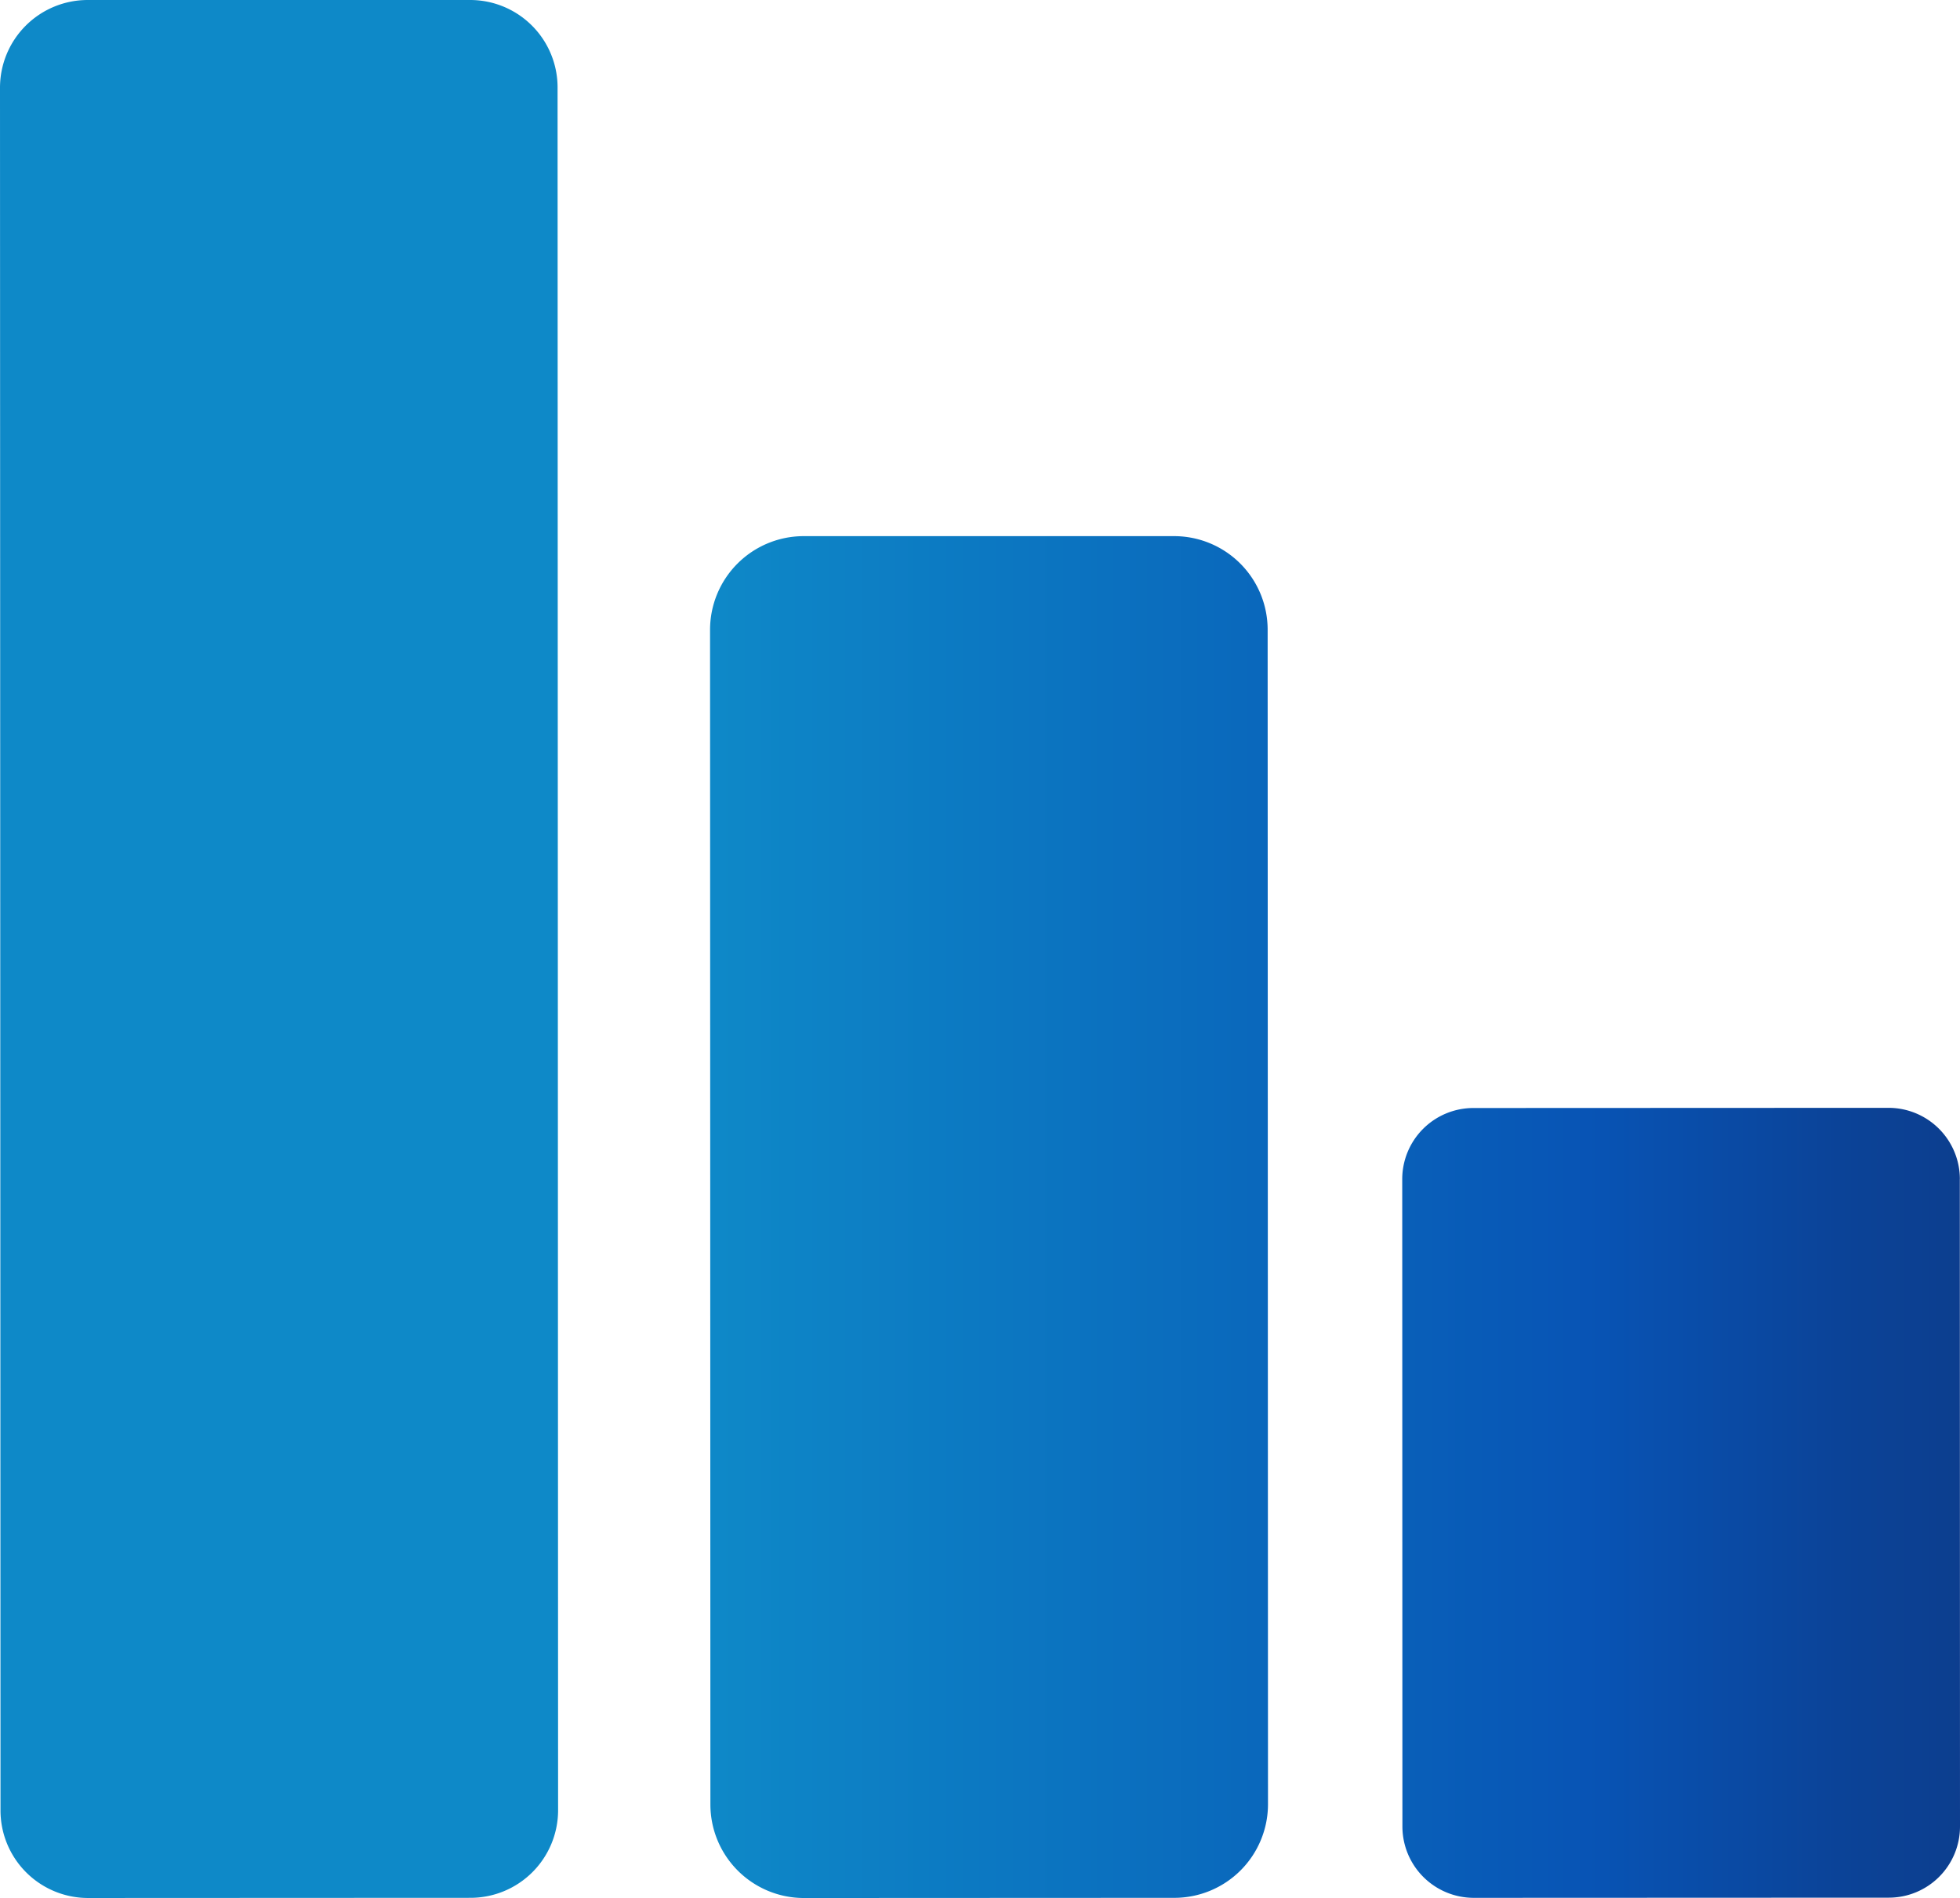
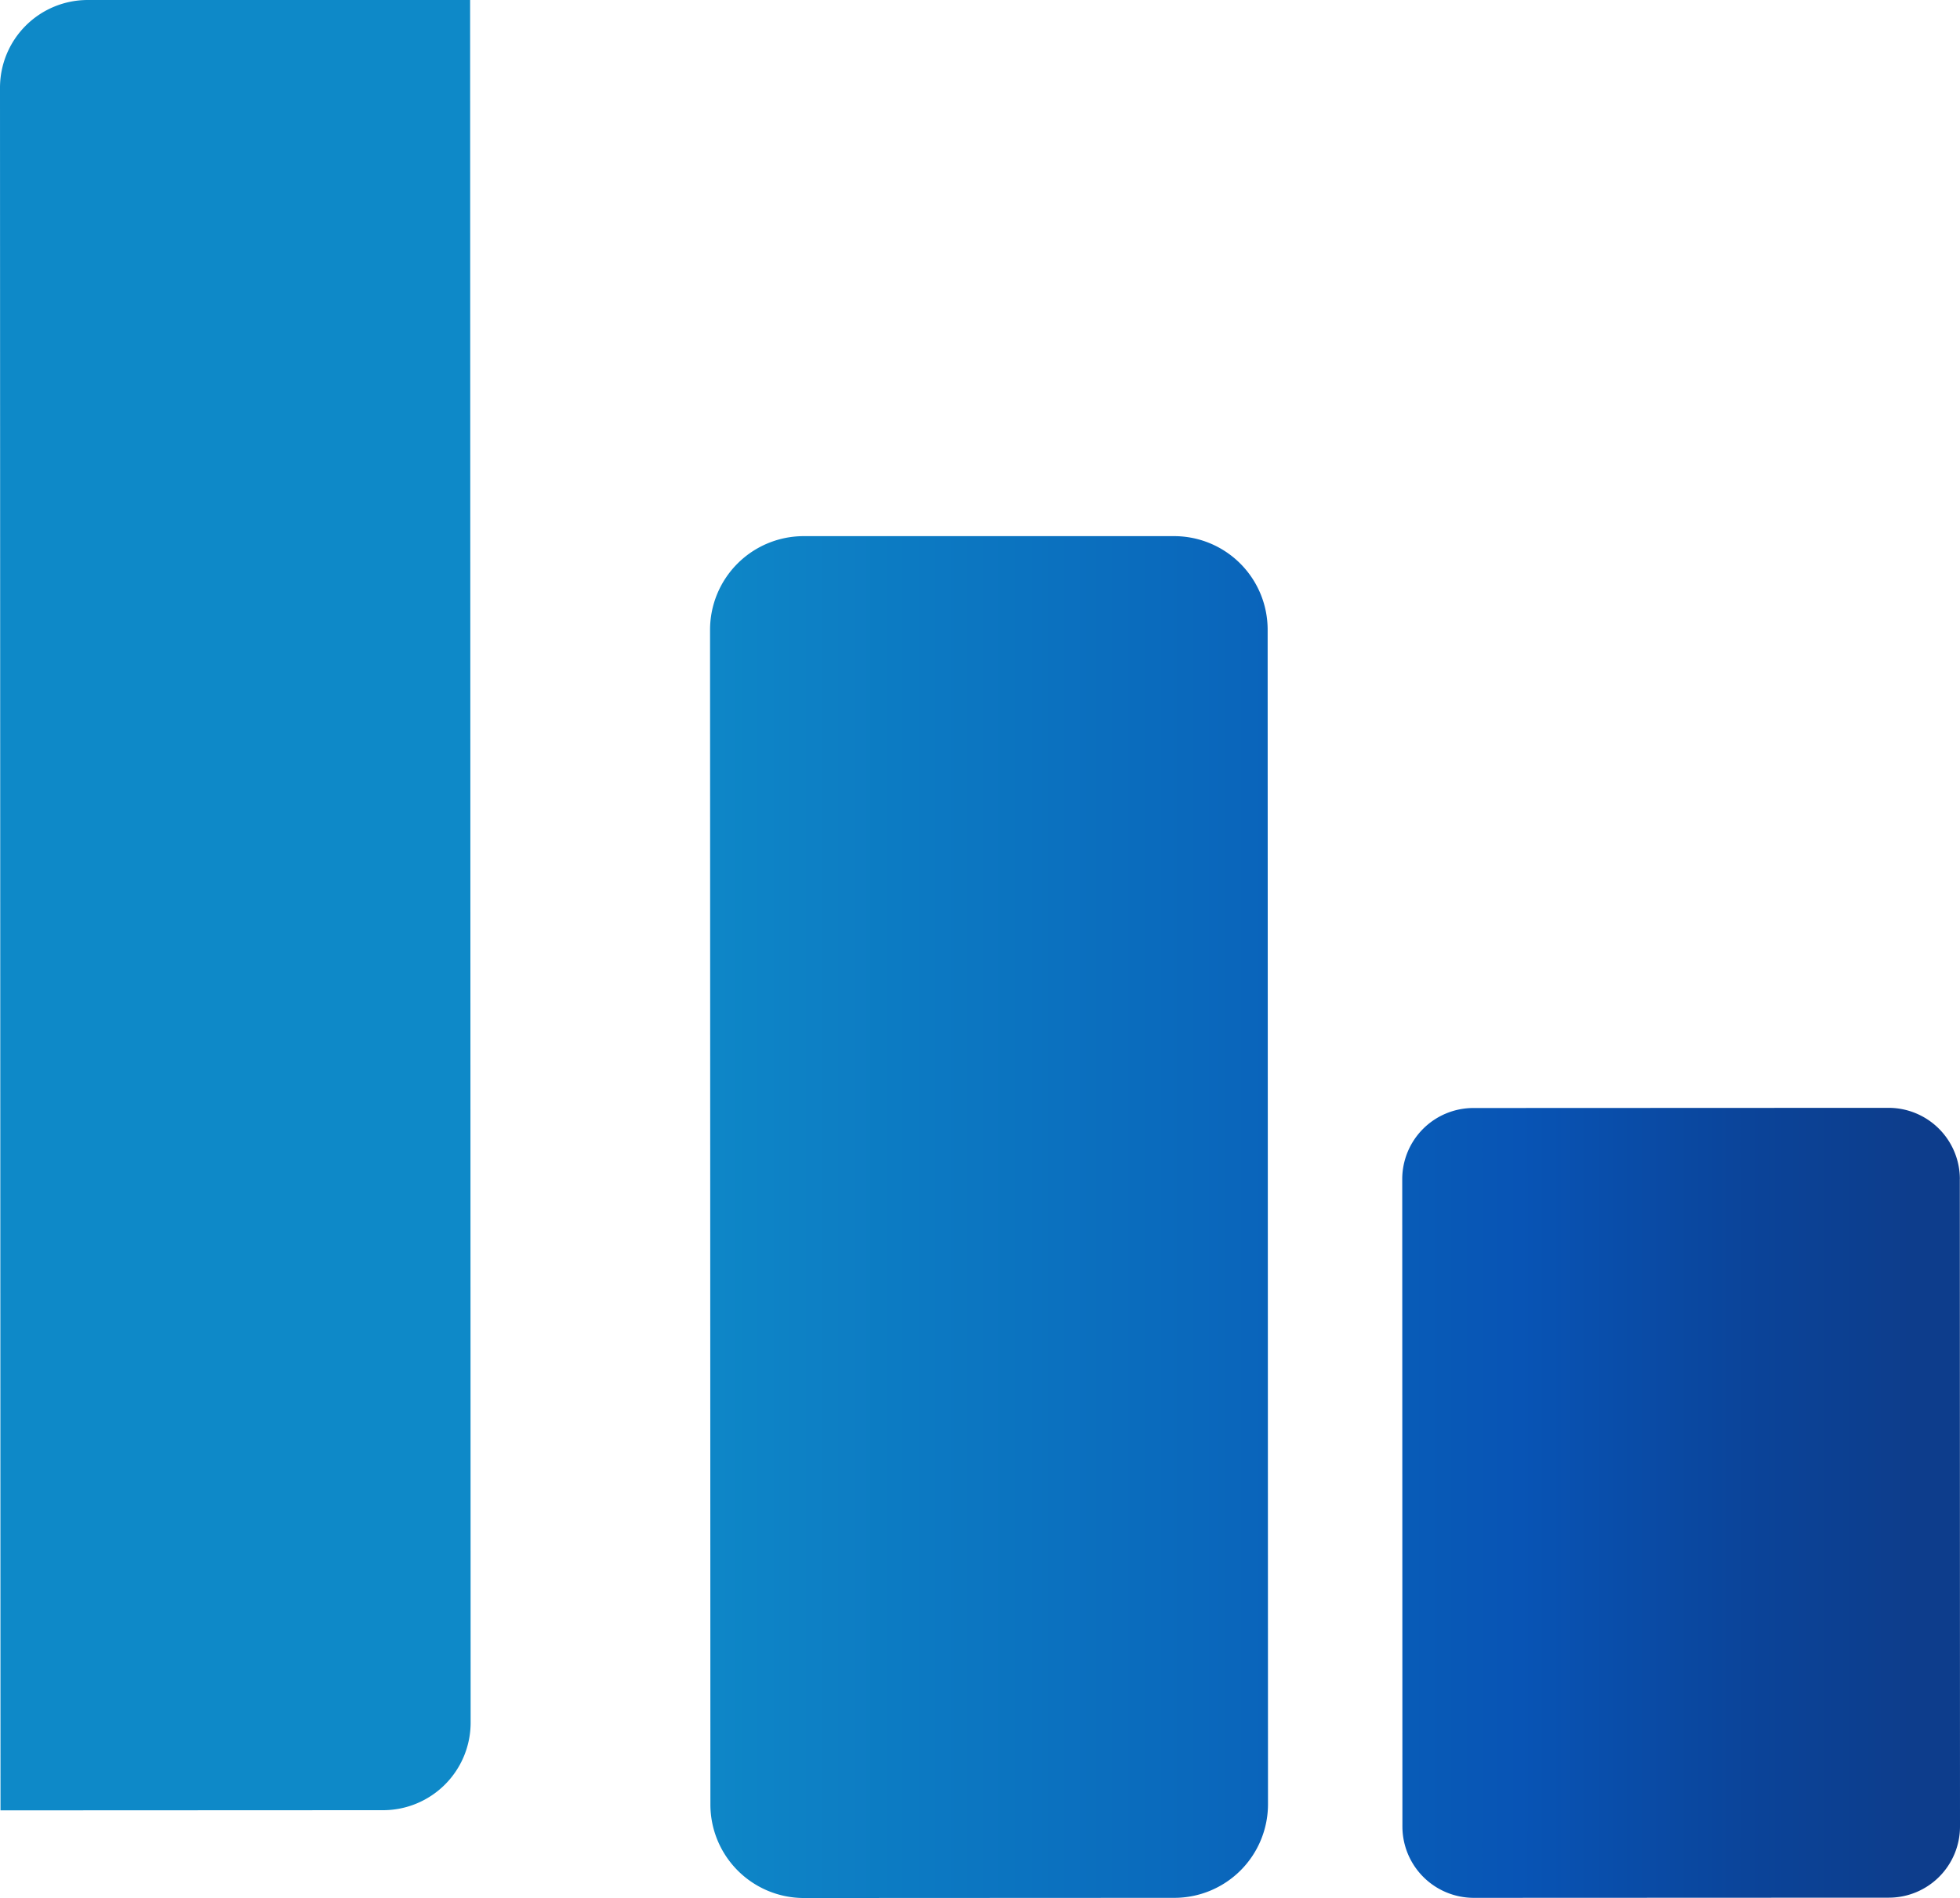
<svg xmlns="http://www.w3.org/2000/svg" width="101.882" height="98.662">
  <defs>
    <linearGradient id="a" x1=".005" y1=".503" x2="1.013" y2=".503" gradientUnits="objectBoundingBox">
      <stop offset=".352" stop-color="#0e89c8" />
      <stop offset=".764" stop-color="#0858b6" />
      <stop offset=".796" stop-color="#0854b5" />
      <stop offset=".922" stop-color="#0b4398" />
      <stop offset="1" stop-color="#0d3d8c" />
    </linearGradient>
  </defs>
-   <path data-name="Path 6216" d="M441.763 276.481H421.88a4.56 4.56 0 0 0-4.555 4.555l.026 89.552a4.552 4.552 0 0 0 4.546 4.555l19.883-.009a4.554 4.554 0 0 0 4.555-4.555l-.027-89.552a4.545 4.545 0 0 0-4.545-4.546Zm41.455 32.734.018 61.055a4.868 4.868 0 0 1-4.865 4.865l-19.255.009a4.862 4.862 0 0 1-4.864-4.864l-.018-61.055a4.87 4.87 0 0 1 4.865-4.874h19.255a4.862 4.862 0 0 1 4.864 4.864Zm35.98 28.56.009 33.645a3.7 3.7 0 0 1-3.706 3.706l-21.572.009a3.711 3.711 0 0 1-3.706-3.706l-.009-33.645a3.7 3.7 0 0 1 3.706-3.706l21.572-.009a3.71 3.71 0 0 1 3.708 3.706Z" transform="translate(-417.325 -276.481)" fill="url(#a)" />
+   <path data-name="Path 6216" d="M441.763 276.481H421.88a4.56 4.56 0 0 0-4.555 4.555l.026 89.552l19.883-.009a4.554 4.554 0 0 0 4.555-4.555l-.027-89.552a4.545 4.545 0 0 0-4.545-4.546Zm41.455 32.734.018 61.055a4.868 4.868 0 0 1-4.865 4.865l-19.255.009a4.862 4.862 0 0 1-4.864-4.864l-.018-61.055a4.87 4.87 0 0 1 4.865-4.874h19.255a4.862 4.862 0 0 1 4.864 4.864Zm35.98 28.56.009 33.645a3.7 3.7 0 0 1-3.706 3.706l-21.572.009a3.711 3.711 0 0 1-3.706-3.706l-.009-33.645a3.7 3.7 0 0 1 3.706-3.706l21.572-.009a3.71 3.71 0 0 1 3.708 3.706Z" transform="translate(-417.325 -276.481)" fill="url(#a)" />
</svg>